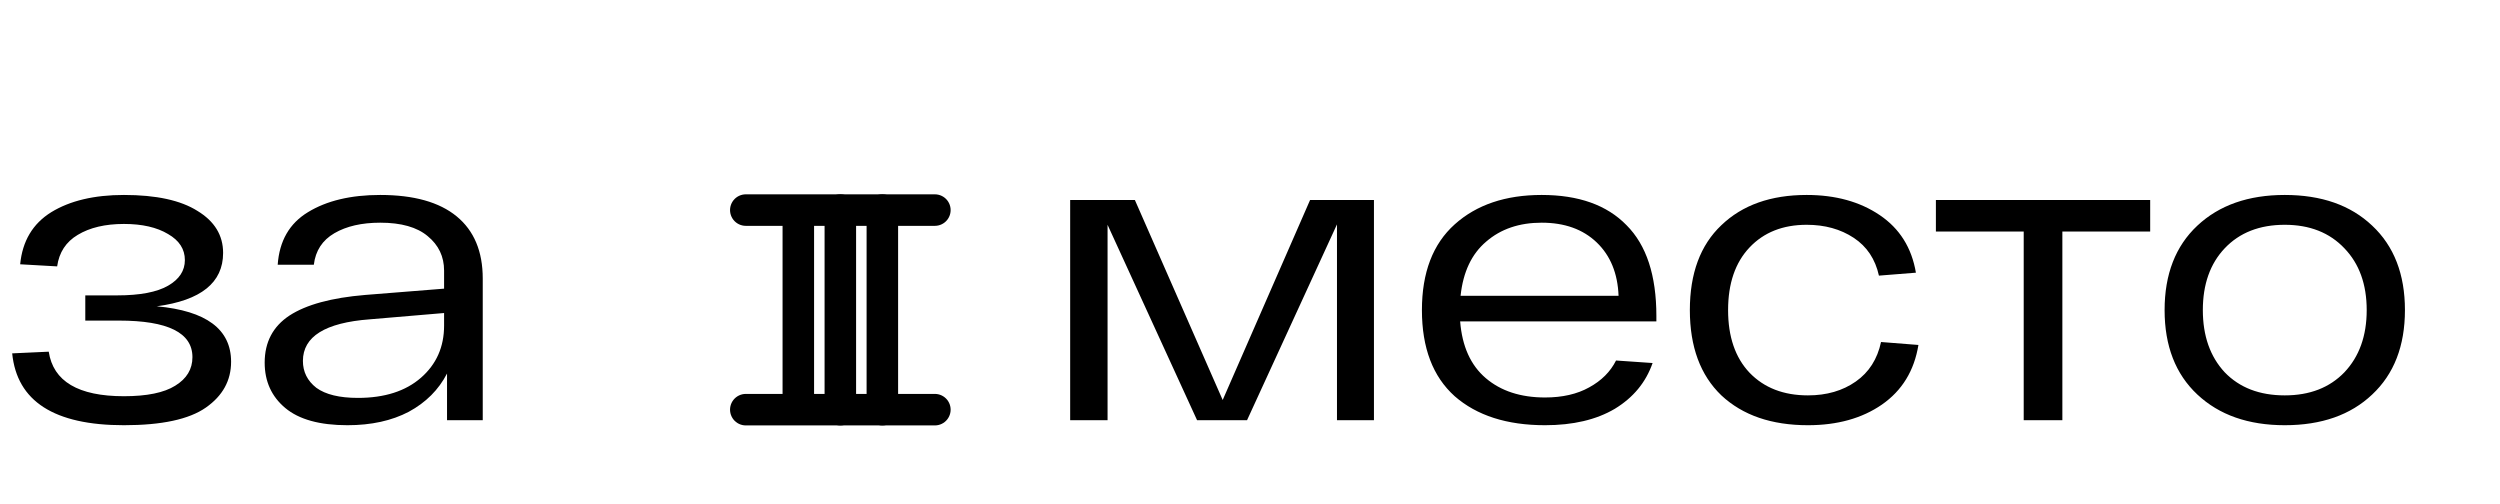
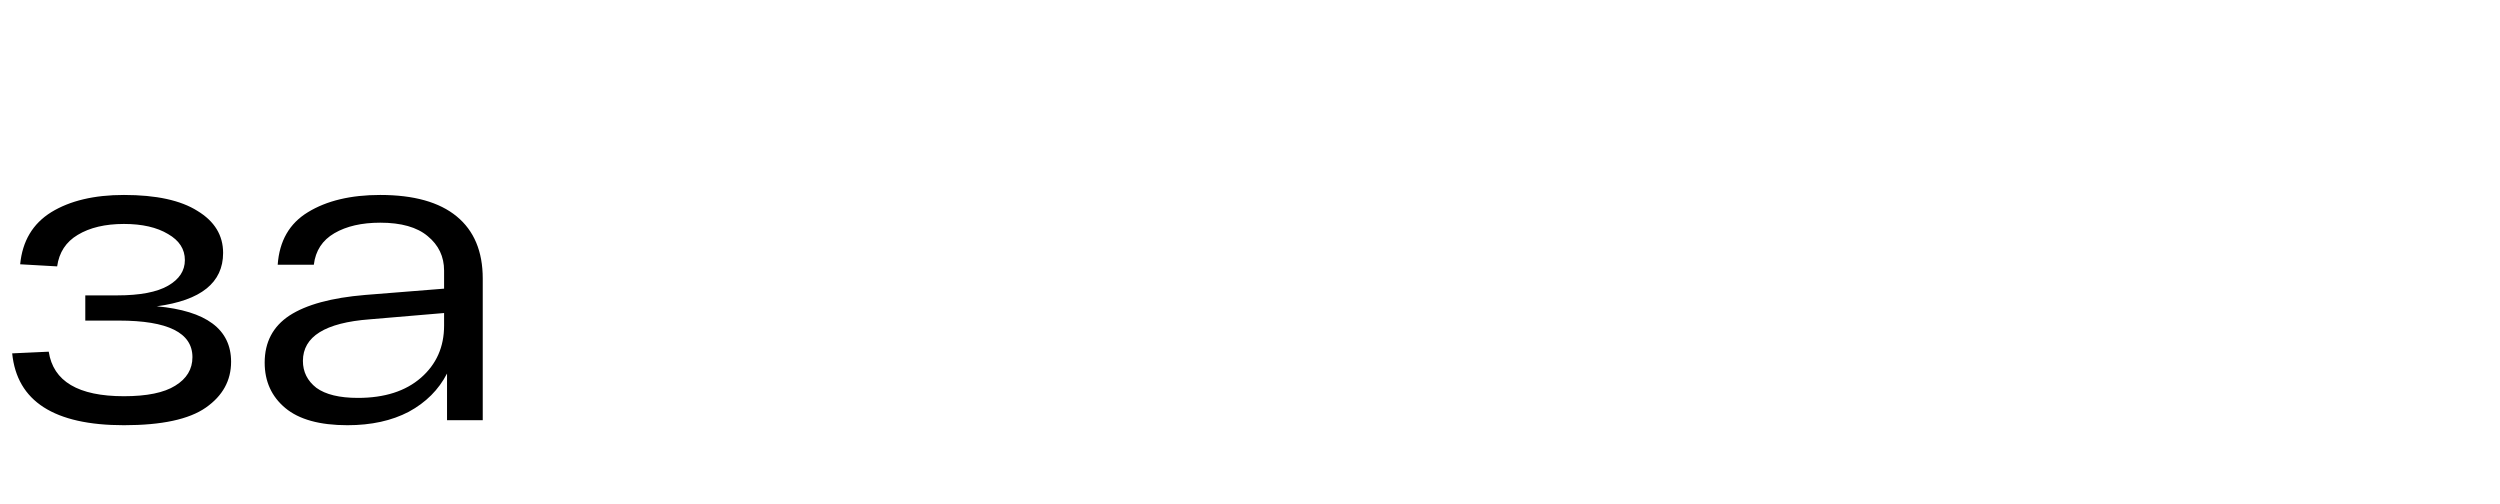
<svg xmlns="http://www.w3.org/2000/svg" width="238" height="48" viewBox="0 0 238 48" fill="none">
  <path d="M14.92 29.16C19.64 29.587 22 31.347 22 34.44C22 36.227 21.2 37.68 19.6 38.8C18 39.92 15.4 40.48 11.8 40.48C5.16 40.48 1.613 38.2 1.16 33.64L4.64 33.48C5.067 36.307 7.453 37.72 11.8 37.72C13.987 37.72 15.613 37.387 16.68 36.72C17.773 36.053 18.32 35.147 18.32 34C18.32 31.68 15.987 30.52 11.32 30.52H8.12V28.12H11.16C13.32 28.12 14.933 27.813 16 27.2C17.067 26.587 17.6 25.773 17.6 24.76C17.6 23.72 17.067 22.893 16 22.28C14.933 21.64 13.533 21.32 11.8 21.32C10.013 21.32 8.547 21.667 7.4 22.36C6.28 23.027 5.627 24.027 5.44 25.36L1.92 25.16C2.133 22.947 3.12 21.293 4.88 20.2C6.667 19.107 8.973 18.56 11.8 18.56C14.867 18.56 17.2 19.067 18.8 20.08C20.427 21.067 21.24 22.4 21.24 24.08C21.24 26.907 19.133 28.6 14.92 29.16ZM36.197 18.56C39.397 18.56 41.823 19.24 43.477 20.6C45.13 21.96 45.957 23.933 45.957 26.52V40H42.557V35.56C41.757 37.107 40.543 38.32 38.917 39.2C37.29 40.053 35.343 40.48 33.077 40.48C30.437 40.48 28.463 39.933 27.157 38.84C25.85 37.747 25.197 36.307 25.197 34.52C25.197 32.573 25.983 31.08 27.557 30.04C29.157 29 31.557 28.347 34.757 28.08L42.277 27.48V25.76C42.277 24.427 41.757 23.333 40.717 22.48C39.703 21.627 38.197 21.2 36.197 21.2C34.437 21.2 32.983 21.533 31.837 22.2C30.69 22.867 30.037 23.867 29.877 25.2H26.437C26.597 22.933 27.557 21.267 29.317 20.2C31.103 19.107 33.397 18.56 36.197 18.56ZM34.077 37.88C36.61 37.88 38.61 37.24 40.077 35.96C41.543 34.68 42.277 33.027 42.277 31V29.8L35.197 30.4C30.957 30.72 28.837 32.04 28.837 34.36C28.837 35.4 29.263 36.253 30.117 36.92C30.997 37.56 32.317 37.88 34.077 37.88Z" fill="black" />
-   <path d="M124.72 19.04H130.8V40H127.28V21.36L118.72 40H113.96L105.44 21.4V40H101.88V19.04H108.04L116.4 38.08L124.72 19.04ZM157.687 30.08V30.6H139.007C139.193 32.973 140.007 34.773 141.447 36C142.887 37.227 144.767 37.84 147.087 37.84C148.74 37.84 150.14 37.52 151.287 36.88C152.46 36.24 153.313 35.387 153.847 34.32L157.327 34.56C156.687 36.4 155.487 37.853 153.727 38.92C151.967 39.96 149.753 40.48 147.087 40.48C143.46 40.48 140.593 39.56 138.487 37.72C136.407 35.853 135.367 33.12 135.367 29.52C135.367 25.947 136.407 23.227 138.487 21.36C140.567 19.493 143.327 18.56 146.767 18.56C150.287 18.56 152.98 19.52 154.847 21.44C156.74 23.333 157.687 26.213 157.687 30.08ZM146.767 21.2C144.633 21.2 142.873 21.8 141.487 23C140.1 24.173 139.287 25.893 139.047 28.16H154.087C154.007 26.027 153.313 24.333 152.007 23.08C150.7 21.827 148.953 21.2 146.767 21.2ZM182.634 32.84C182.234 35.293 181.074 37.187 179.154 38.52C177.261 39.827 174.914 40.48 172.114 40.48C168.648 40.48 165.901 39.533 163.874 37.64C161.874 35.72 160.874 33.013 160.874 29.52C160.874 26.027 161.874 23.333 163.874 21.44C165.874 19.52 168.581 18.56 171.994 18.56C174.741 18.56 177.061 19.2 178.954 20.48C180.848 21.76 181.994 23.587 182.394 25.96L178.874 26.24C178.528 24.667 177.728 23.467 176.474 22.64C175.221 21.813 173.728 21.4 171.994 21.4C169.728 21.4 167.914 22.12 166.554 23.56C165.194 25 164.514 26.987 164.514 29.52C164.514 32.053 165.194 34.04 166.554 35.48C167.941 36.92 169.794 37.64 172.114 37.64C173.901 37.64 175.421 37.2 176.674 36.32C177.928 35.44 178.728 34.187 179.074 32.56L182.634 32.84ZM204.697 19.04V22.04H196.337V40H192.657V22.04H184.297V19.04H204.697ZM209.19 37.56C207.11 35.613 206.07 32.933 206.07 29.52C206.07 26.107 207.11 23.427 209.19 21.48C211.27 19.533 214.043 18.56 217.51 18.56C221.003 18.56 223.776 19.533 225.83 21.48C227.91 23.427 228.95 26.107 228.95 29.52C228.95 32.933 227.91 35.613 225.83 37.56C223.776 39.507 221.003 40.48 217.51 40.48C214.043 40.48 211.27 39.507 209.19 37.56ZM211.79 23.64C210.403 25.107 209.71 27.067 209.71 29.52C209.71 31.973 210.403 33.947 211.79 35.44C213.203 36.907 215.11 37.64 217.51 37.64C219.883 37.64 221.776 36.907 223.19 35.44C224.603 33.947 225.31 31.973 225.31 29.52C225.31 27.067 224.603 25.107 223.19 23.64C221.776 22.147 219.883 21.4 217.51 21.4C215.11 21.4 213.203 22.147 211.79 23.64Z" fill="black" />
-   <path d="M71 20H76M89 20H76M76 20V29.5V39M76 39H89M76 39H71" stroke="black" stroke-width="3" stroke-linecap="round" stroke-linejoin="round" />
-   <path d="M80 20V39" stroke="black" stroke-width="3" stroke-linecap="round" stroke-linejoin="round" />
-   <path d="M84 20V39" stroke="black" stroke-width="3" stroke-linecap="round" stroke-linejoin="round" />
</svg>